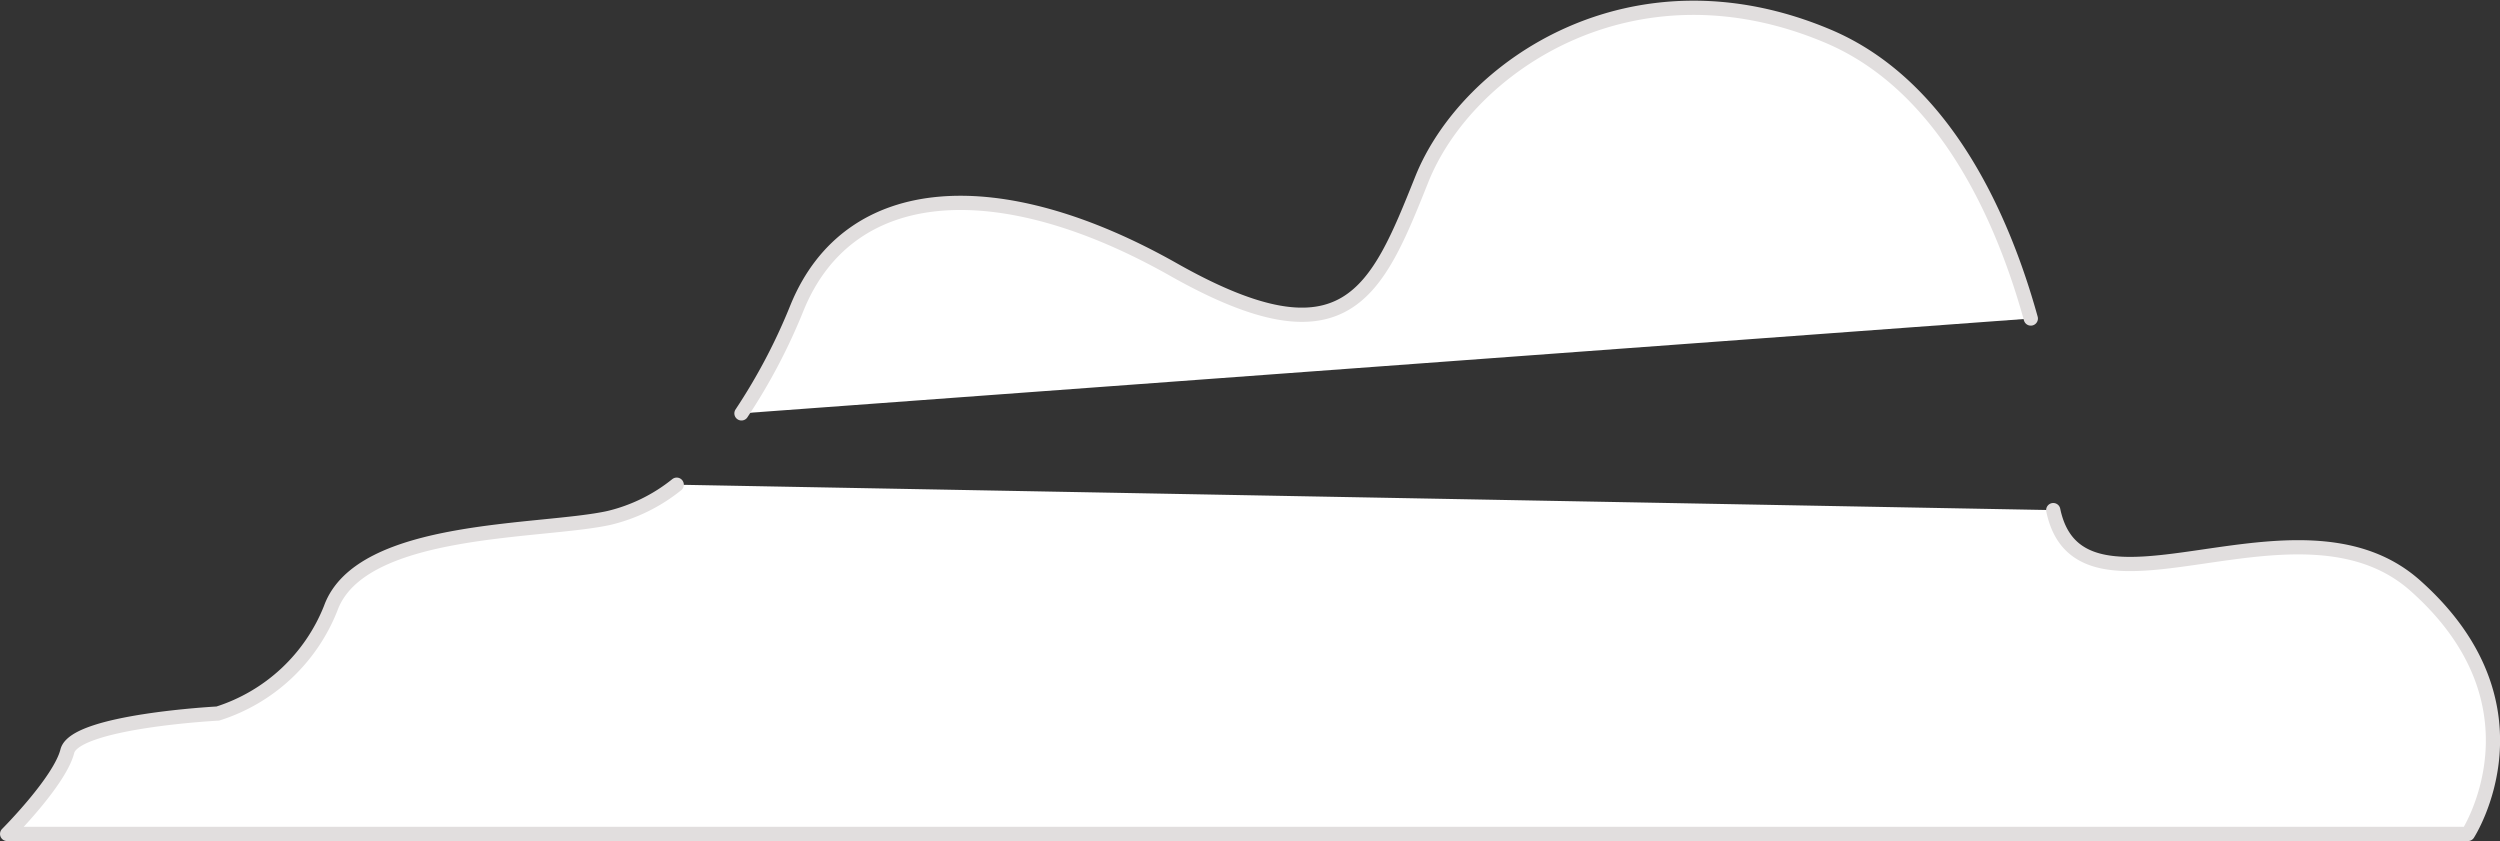
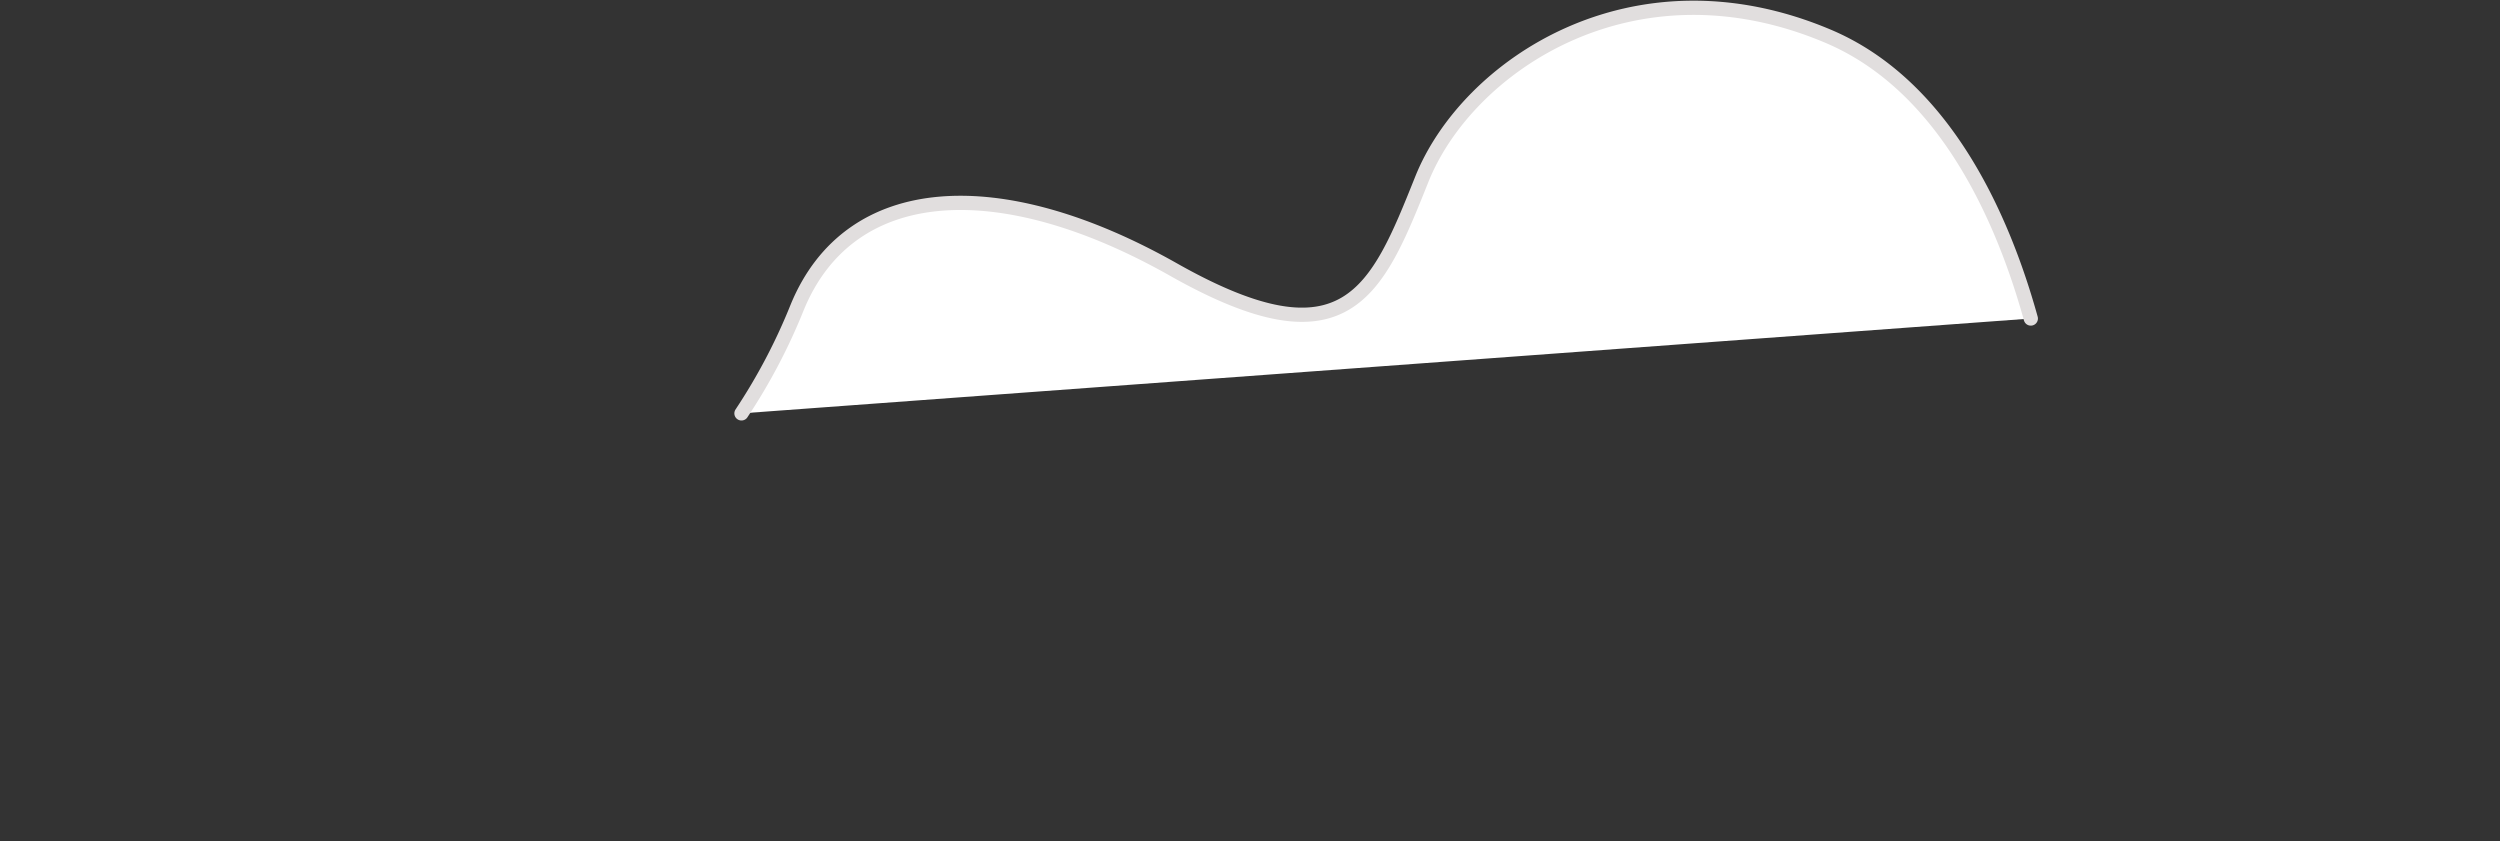
<svg xmlns="http://www.w3.org/2000/svg" width="175.759" height="59.13" viewBox="0 0 175.759 59.13">
  <rect x="0" y="0" width="175.759" height="59.13" fill="#333333" stroke="none" />
  <g id="Cloud" transform="translate(-1435.073 -271.186)">
-     <path id="Path_754" data-name="Path 754" d="M322.58,69.339a12.038,12.038,0,0,1-4.75,2.334c-4.762,1.058-17.459.529-19.574,6.349a12.643,12.643,0,0,1-7.936,7.406s-10.051.529-10.581,2.645-4.232,5.819-4.232,5.819h173s5.821-8.993-3.7-17.457c-8.332-7.407-23.549,3.818-25.451-5.309" transform="translate(1160.068 235.923)" fill="#fff" stroke="#e1dede" stroke-linecap="round" stroke-linejoin="round" stroke-width="1" />
    <path id="Path_755" data-name="Path 755" d="M404.638,66.19c-1.93-6.958-5.994-16.351-14.245-19.843C376.637,40.529,365,48.465,361.824,56.4s-5.289,13.227-17.457,6.349-22.749-6.349-26.452,2.645a41.173,41.173,0,0,1-3.922,7.465" transform="translate(1173.208 227.389)" fill="#fff" stroke="#e1dede" stroke-linecap="round" stroke-linejoin="round" stroke-width="1" />
  </g>
</svg>